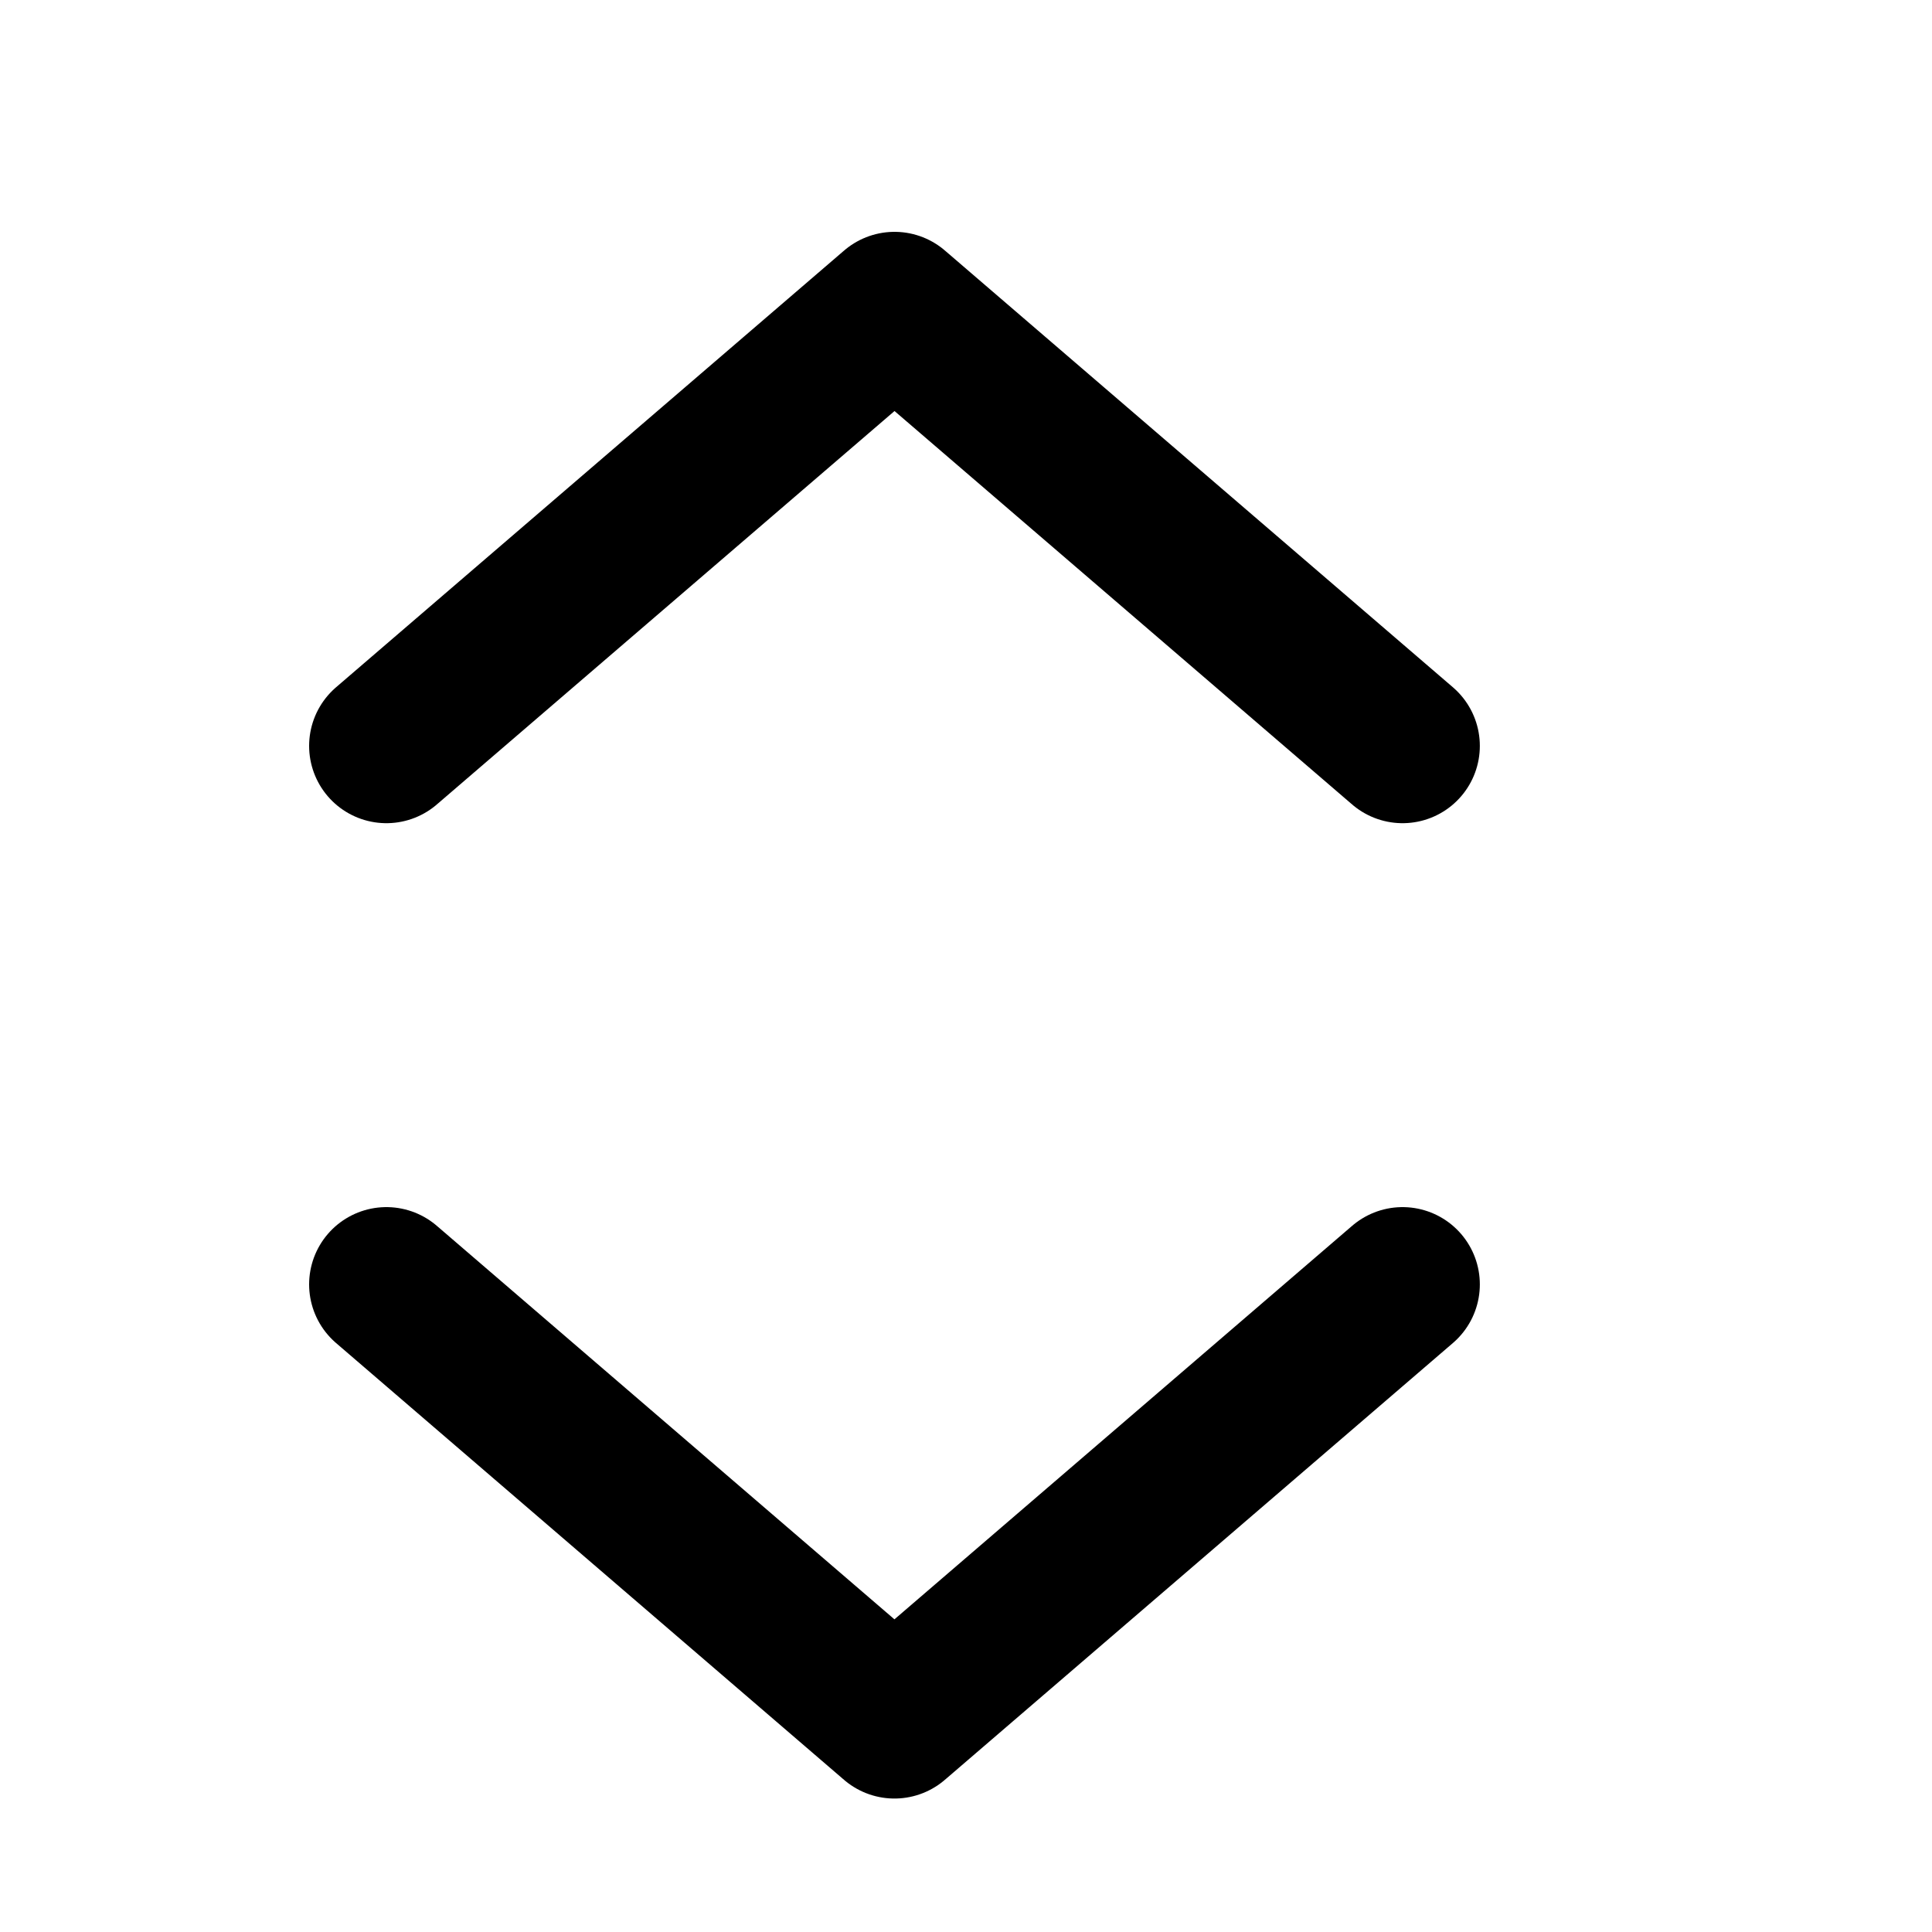
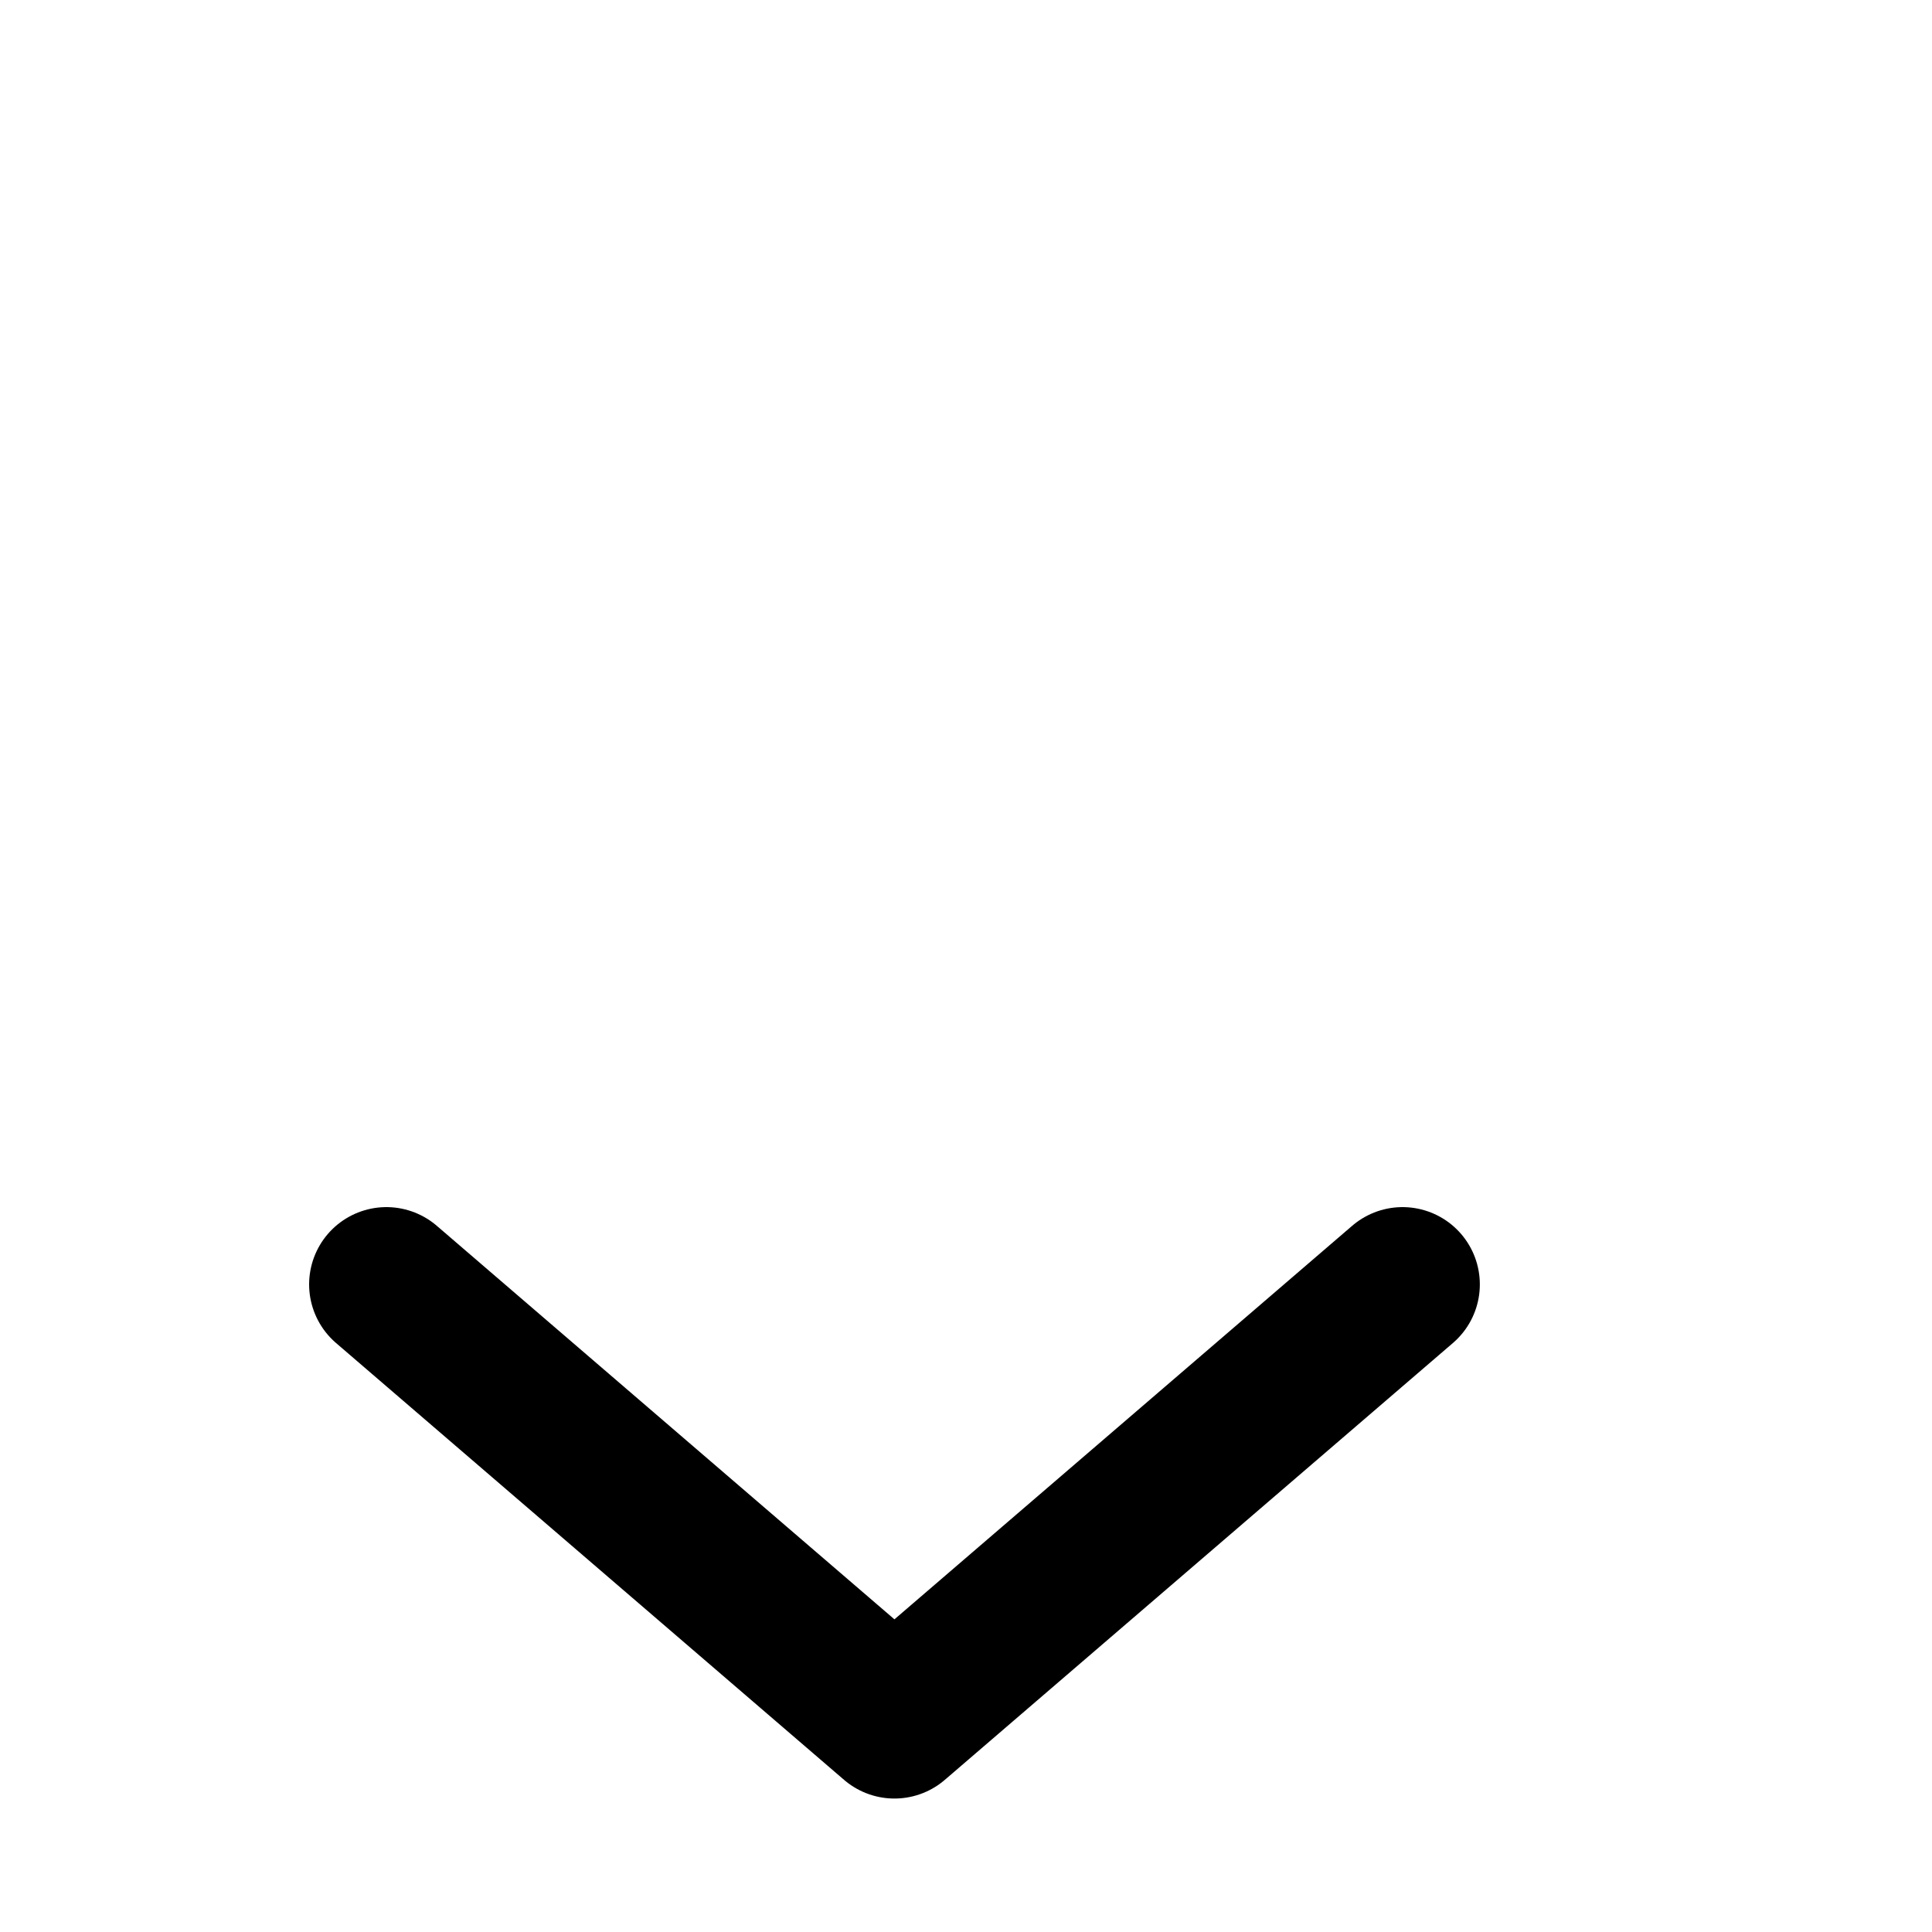
<svg xmlns="http://www.w3.org/2000/svg" width="25px" height="25px" viewBox="0 0 25 25" version="1.1">
  <title>Icons / 25 Pixels /reorder</title>
  <g id="Icons-/-25-Pixels-/reorder" stroke="none" stroke-width="1" fill="none" fill-rule="evenodd" stroke-linecap="round" stroke-linejoin="round">
    <g id="Group" transform="translate(5, 4)" stroke="#000000" stroke-width="2">
-       <polyline id="Stroke-1" points="13.149 5.652 6.575 0 0 5.652" />
      <polyline id="Stroke-3" points="0 12.62 6.574 18.273 13.149 12.62" />
    </g>
  </g>
</svg>